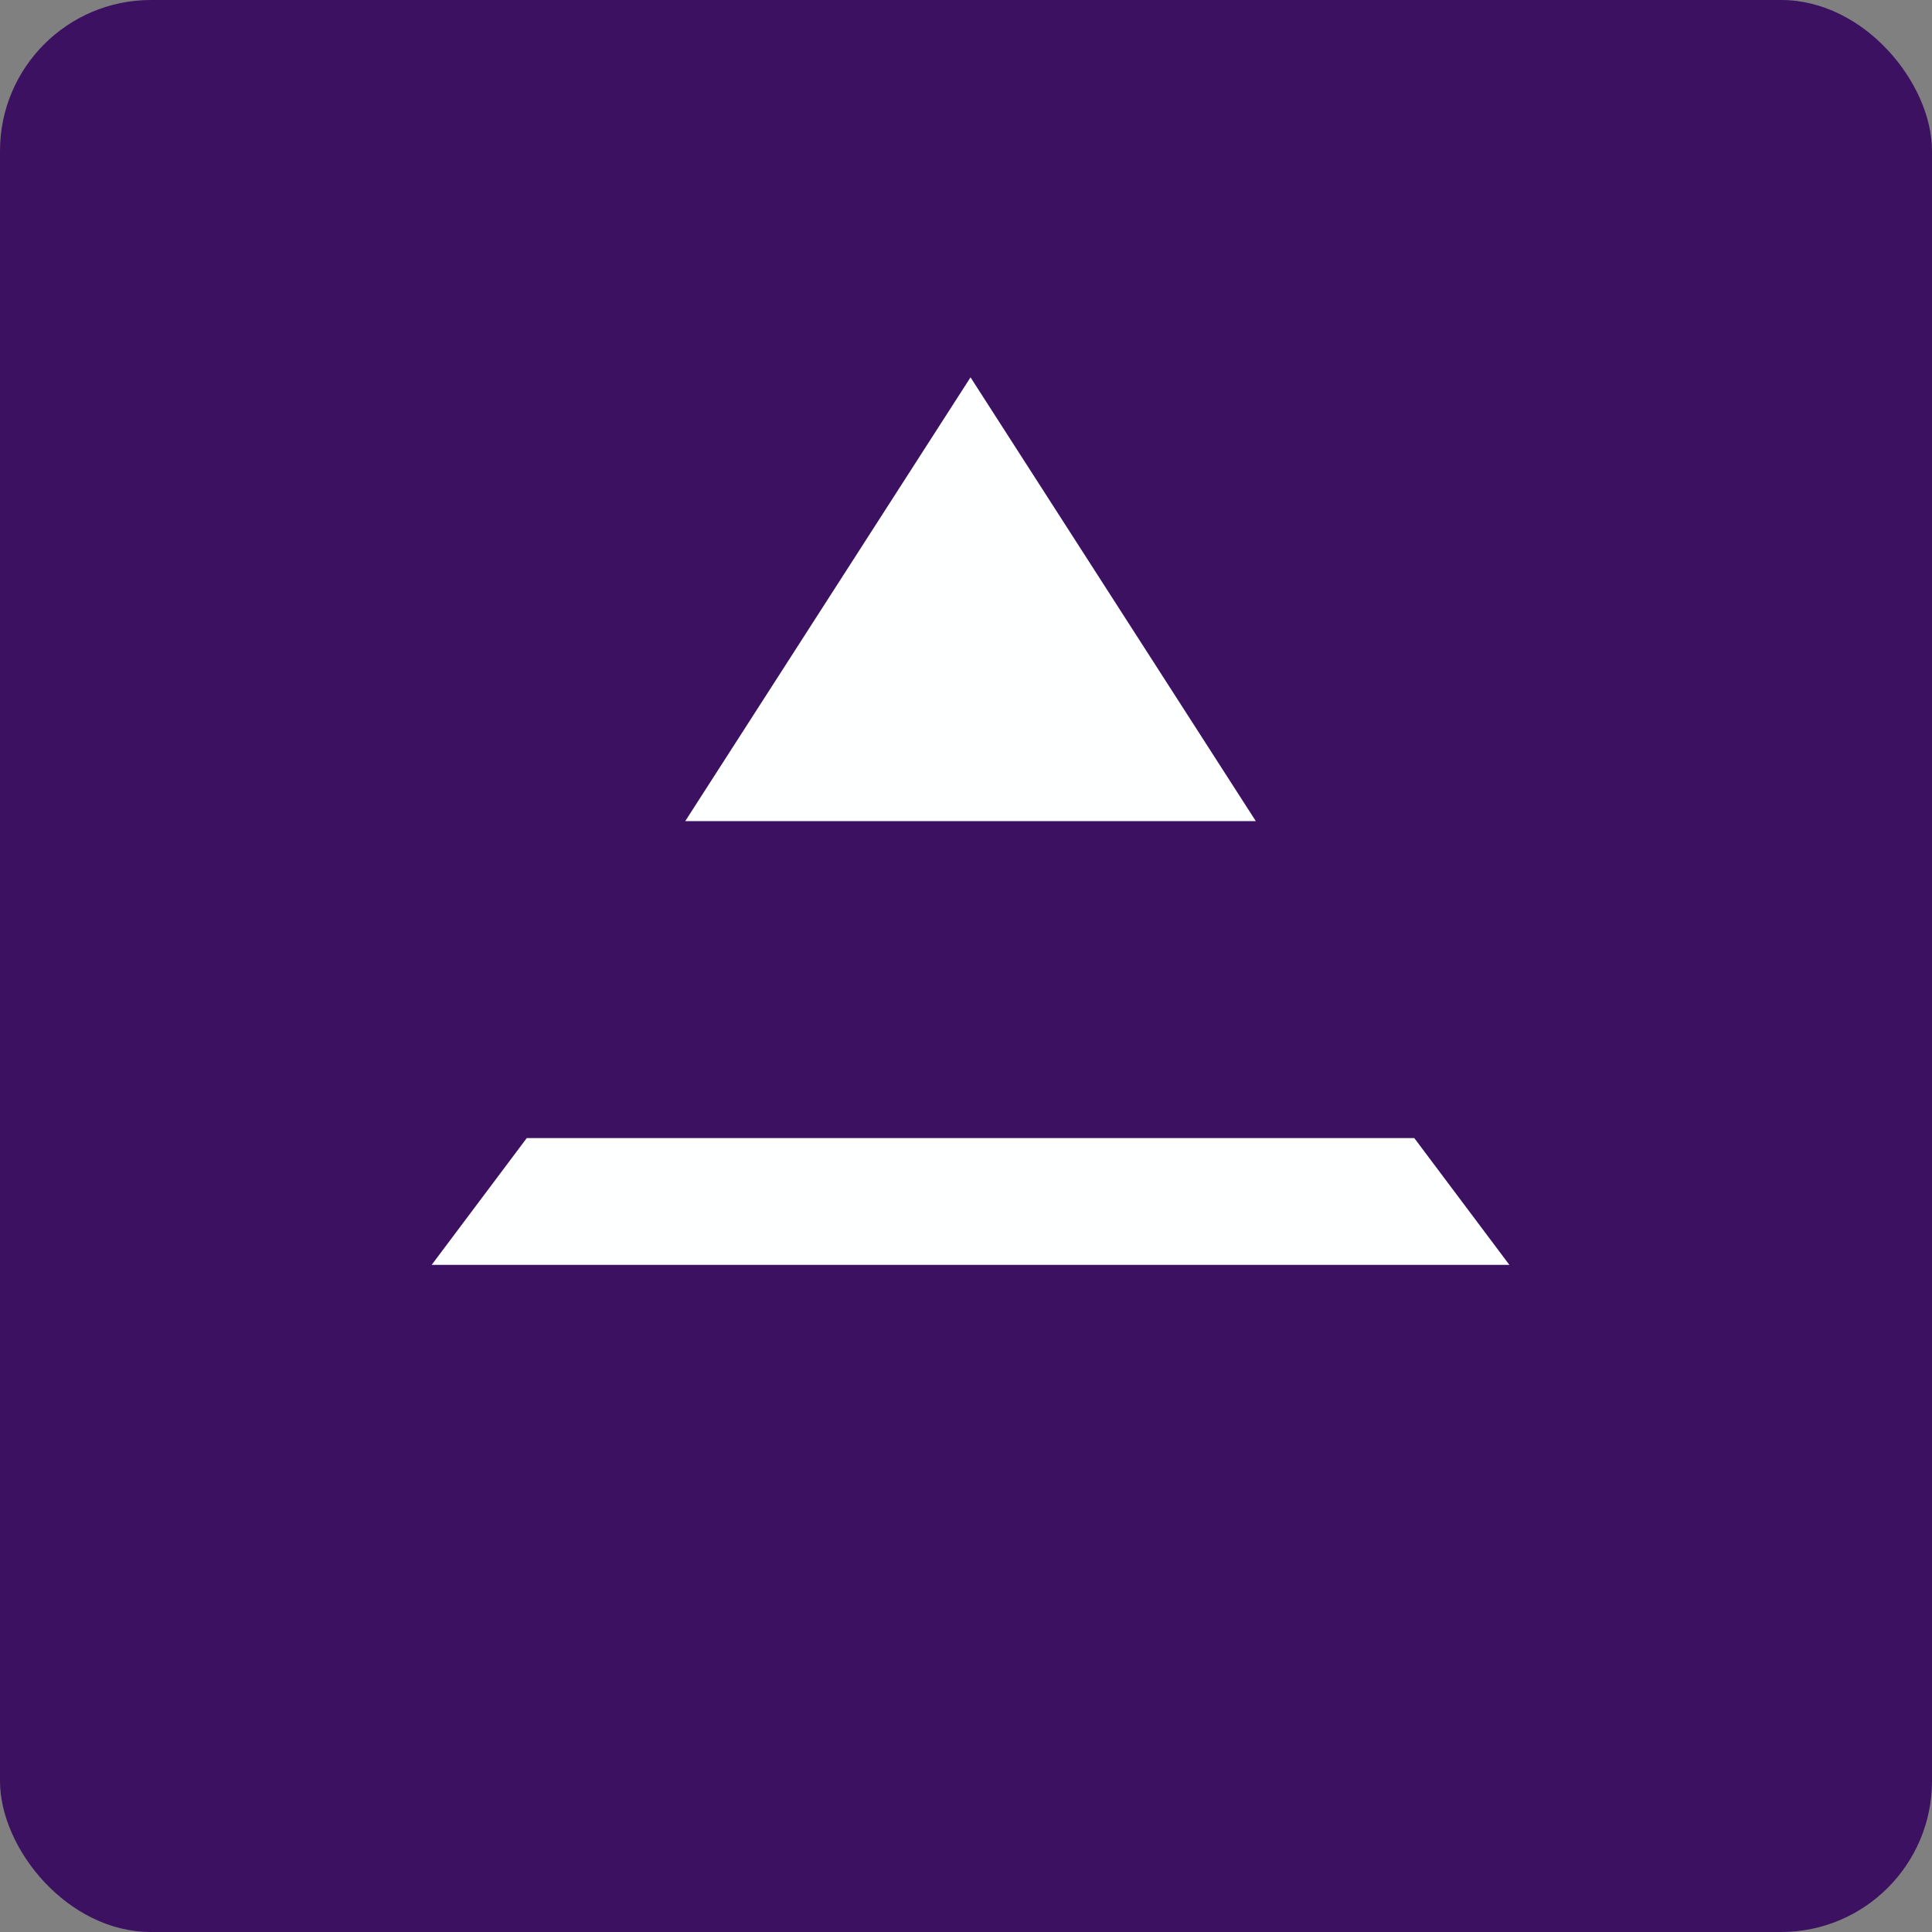
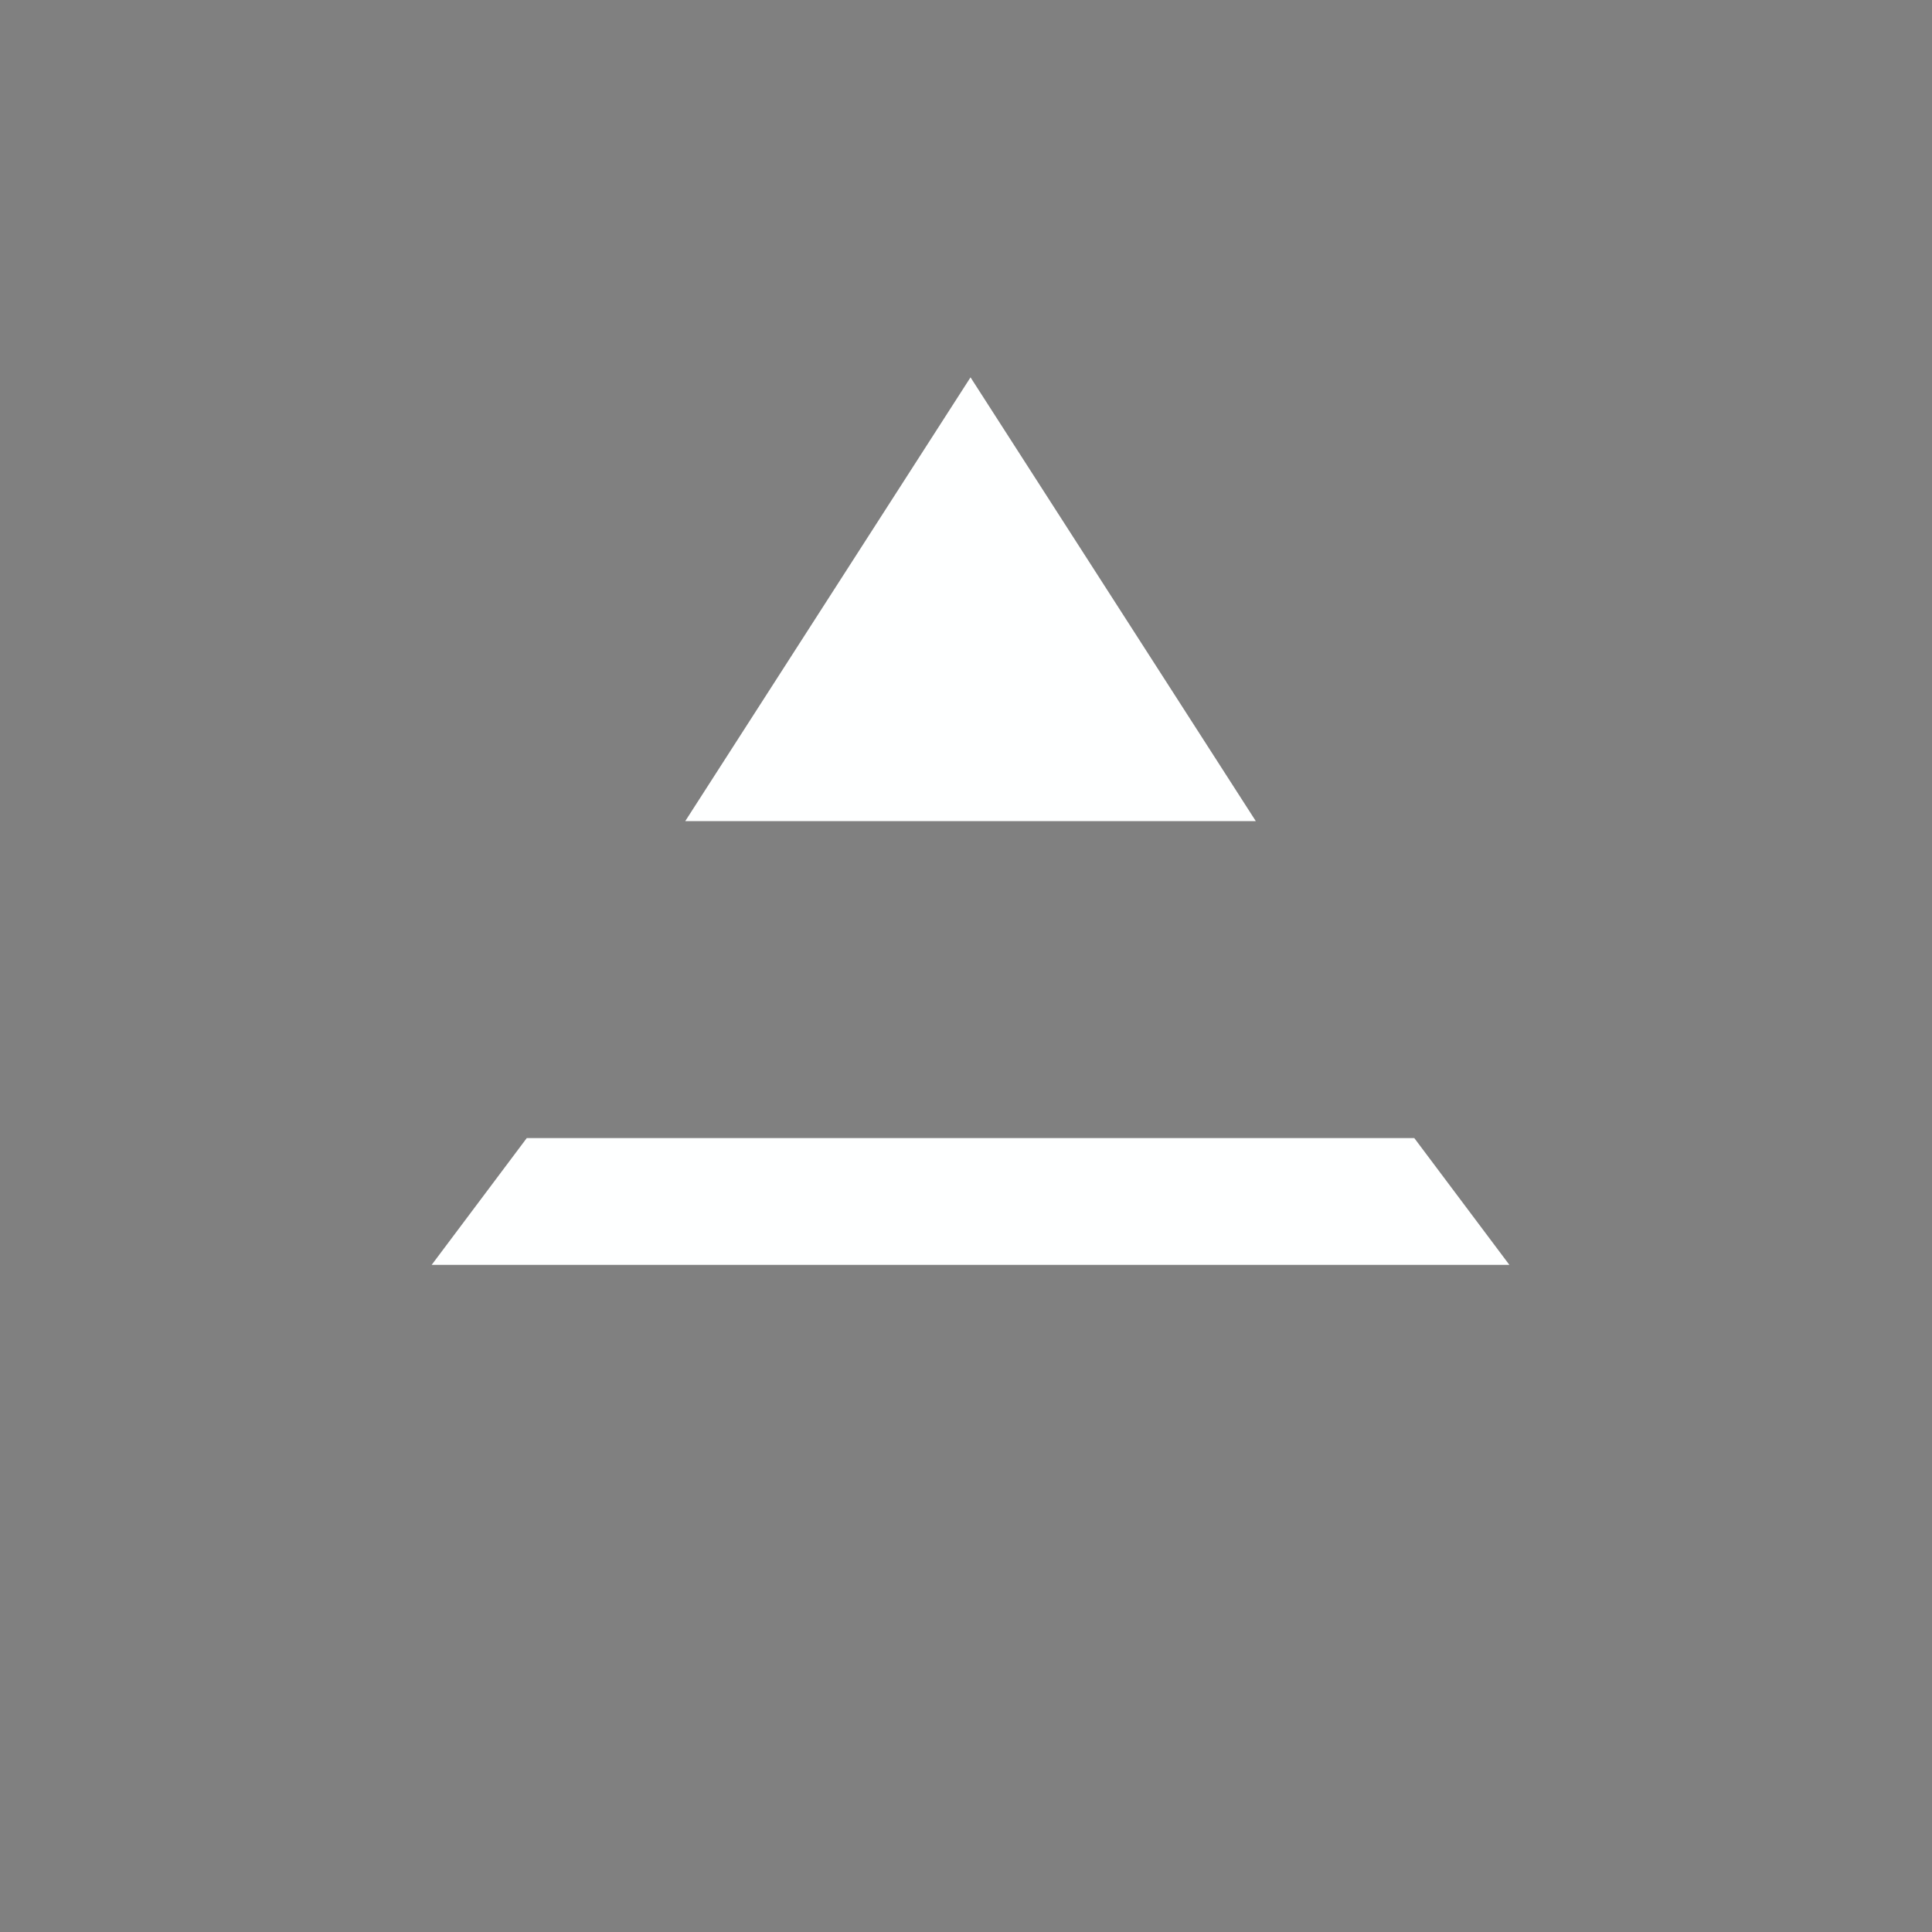
<svg xmlns="http://www.w3.org/2000/svg" width="64" height="64" viewBox="0 0 64 64">
  <rect x="0" y="0" width="64" height="64" fill="#808080" stroke="none" />
-   <rect x="0" y="0" width="64" height="64" rx="5" ry="5" fill="#3d1161" />
-   <path fill="#3d1161" d="M 2.75,2 L 61.55,2 L 61.55,60.80 L 2.75,60.80 L 2.75,2" />
  <path d="M 41.60,27.20 L 32.15,12.50 L 22.70,27.20 L 41.60,27.20 M 17.45,37.70 L 14.30,41.90 L 50,41.90 L 46.85,37.70 L 17.45,37.70" fill="#feffff" />
</svg>